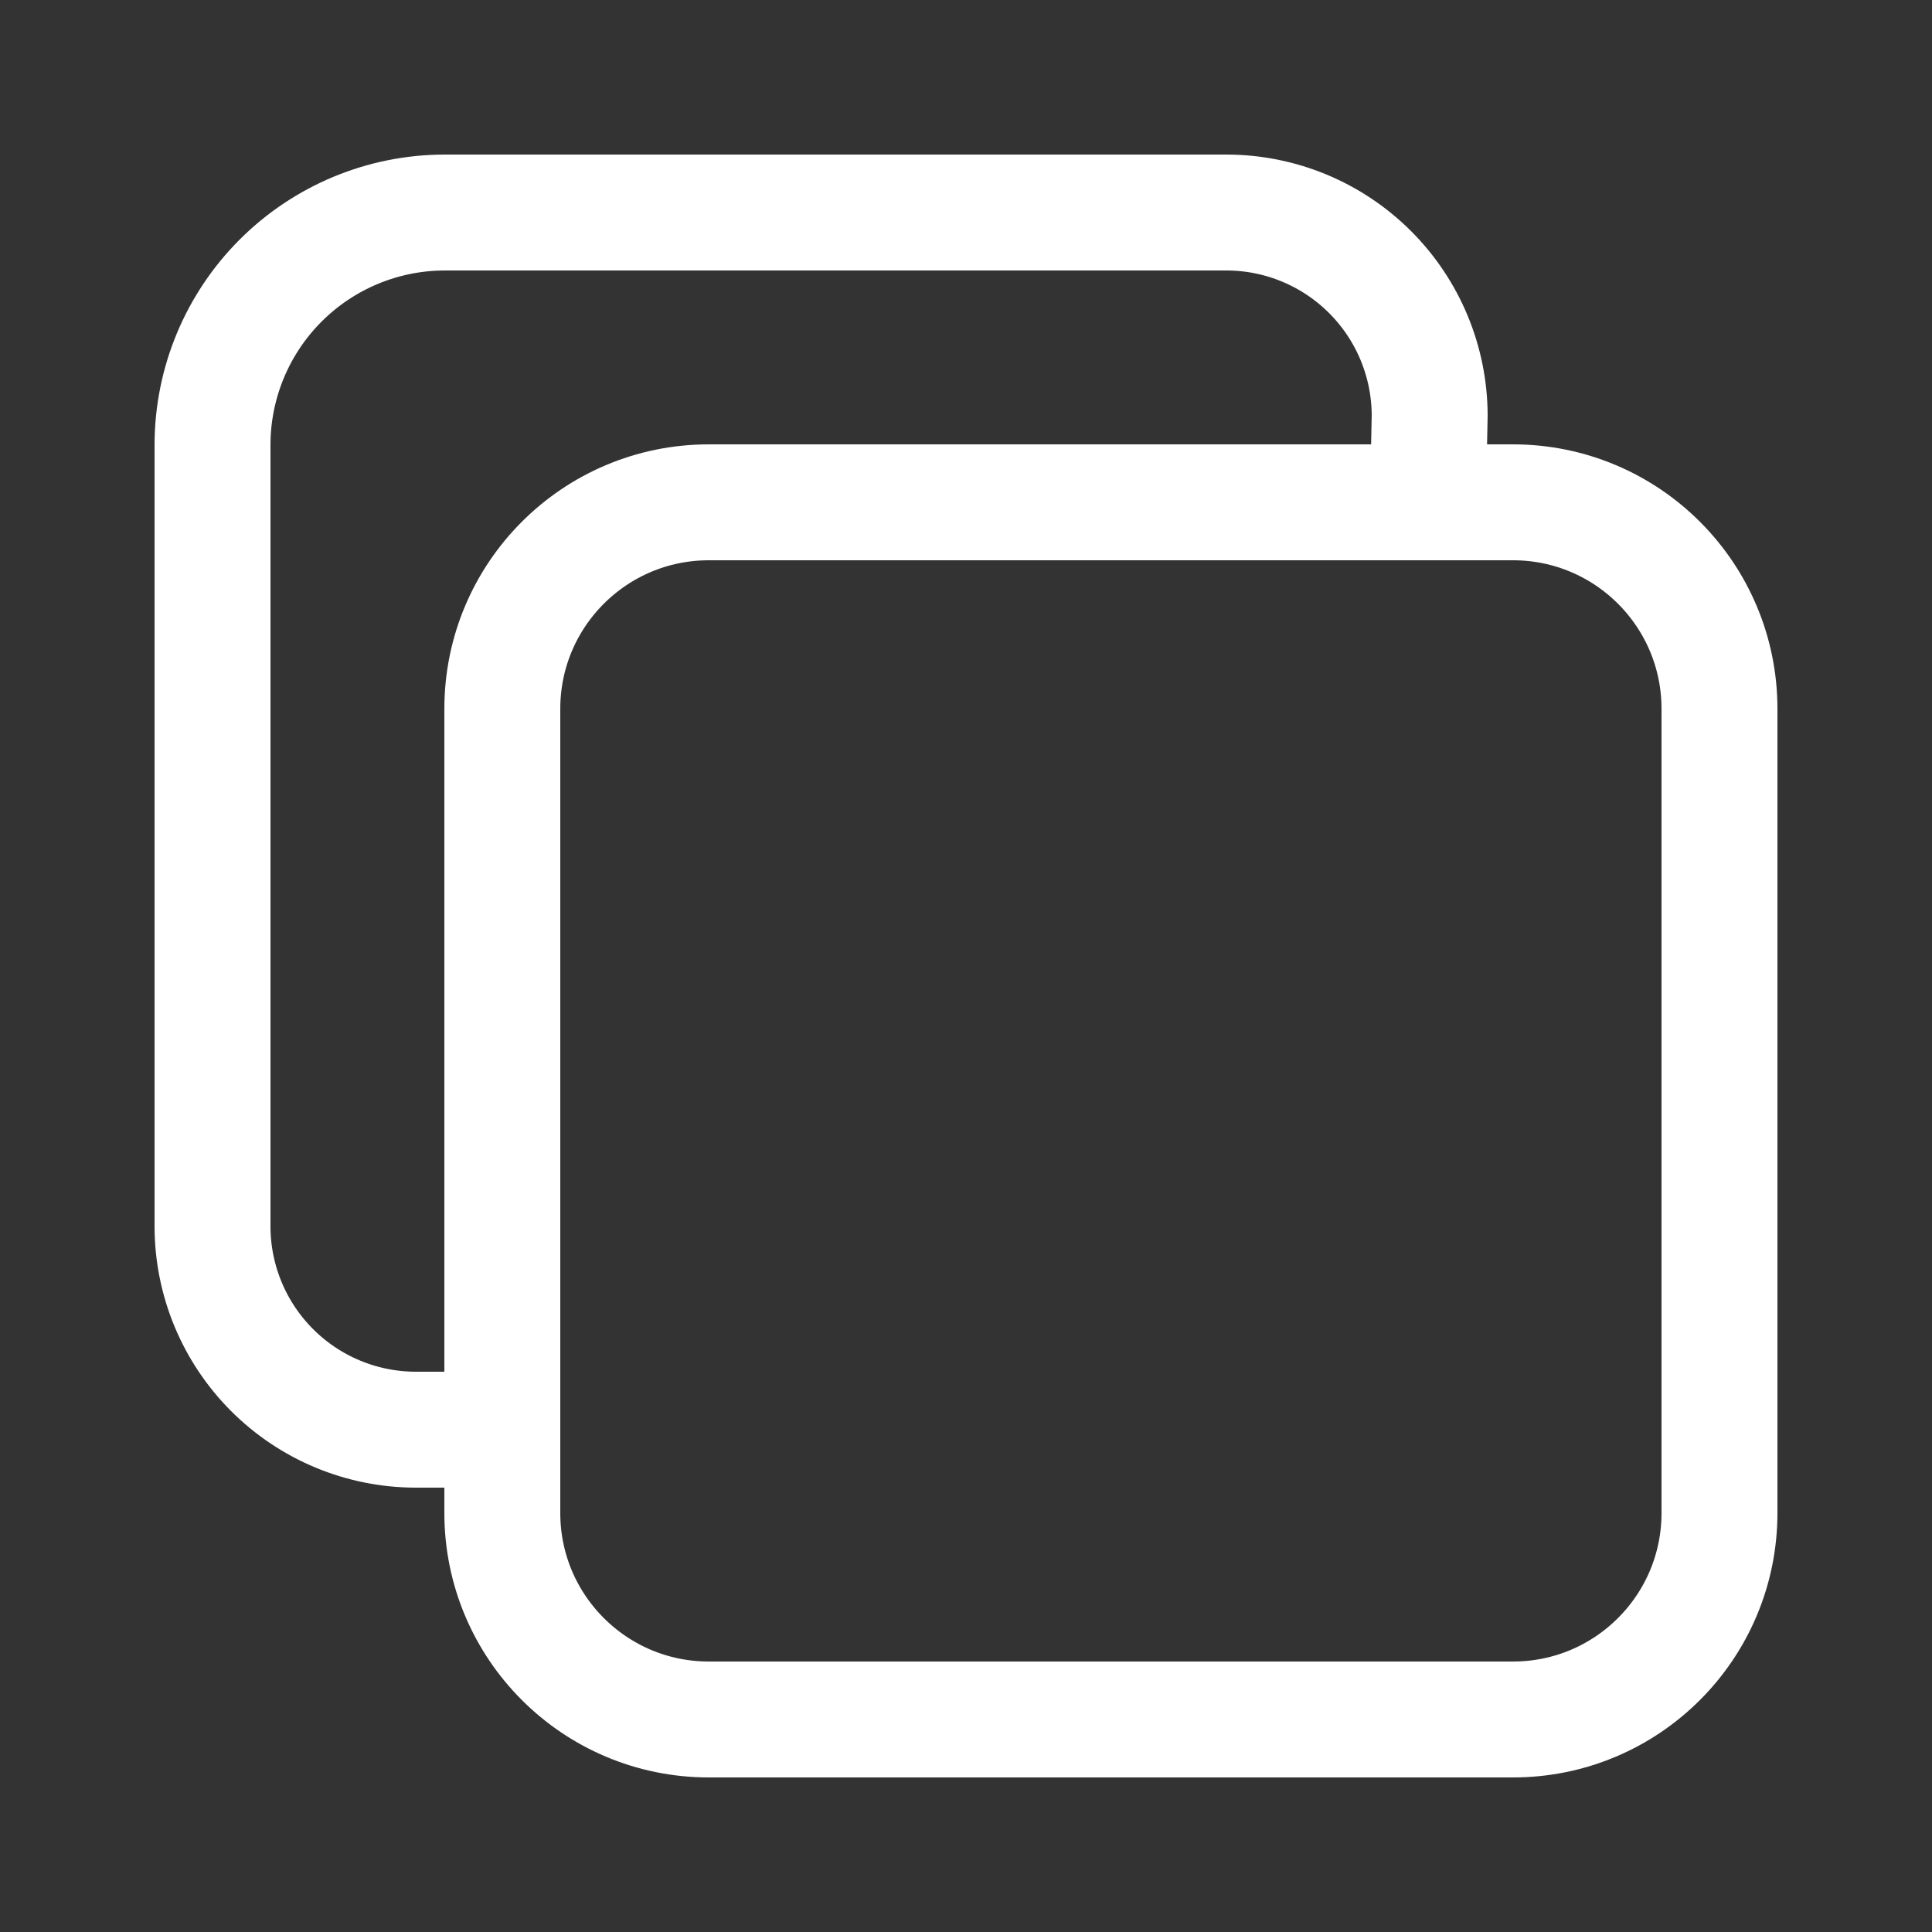
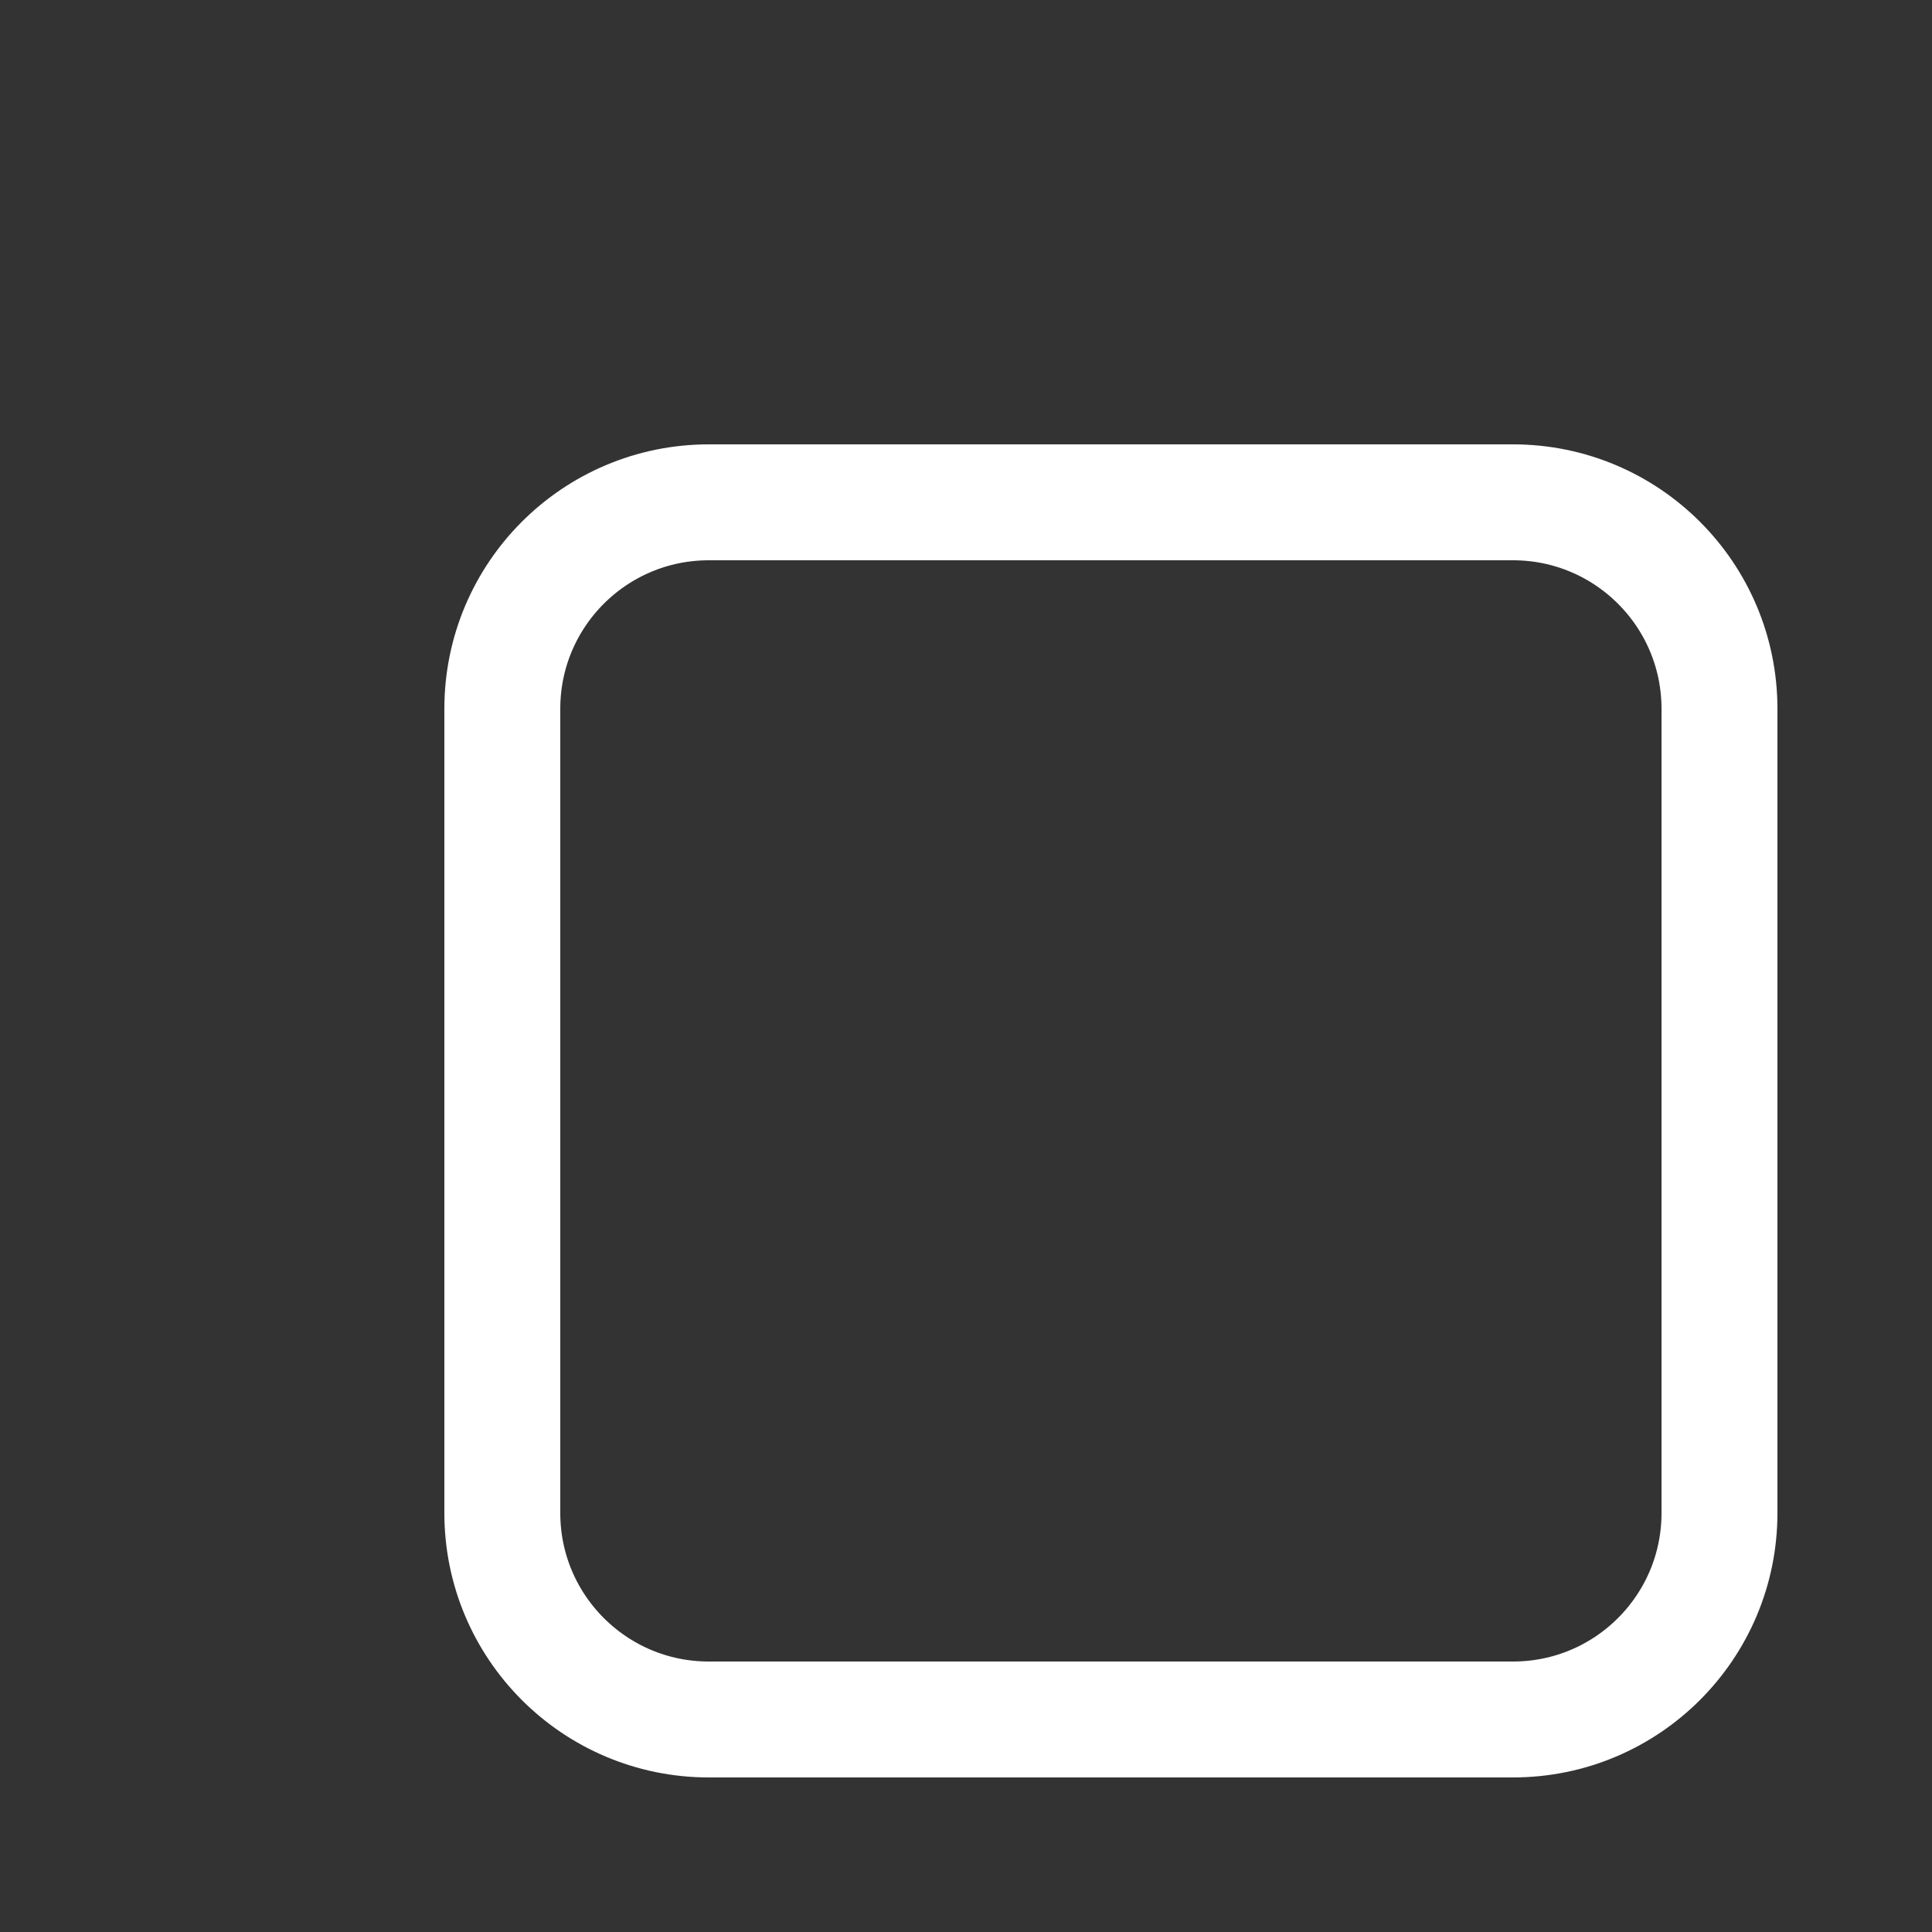
<svg xmlns="http://www.w3.org/2000/svg" width="25" height="25" viewBox="0 0 25 25" fill="none">
  <rect x="0" y="0" width="25" height="25" fill="#333333" stroke="none" />
  <path d="M19.578 6.5H9.172C7.696 6.5 6.5 7.696 6.5 9.172V19.578C6.5 21.054 7.696 22.25 9.172 22.25H19.578C21.054 22.25 22.25 21.054 22.25 19.578V9.172C22.25 7.696 21.054 6.5 19.578 6.5Z" stroke="white" stroke-width="1.5" stroke-linejoin="round" />
-   <path d="M18.477 6.5L18.5 5.375C18.498 4.679 18.221 4.013 17.729 3.521C17.237 3.029 16.571 2.752 15.875 2.75H5.75C4.955 2.752 4.193 3.069 3.631 3.631C3.069 4.193 2.752 4.955 2.75 5.75V15.875C2.752 16.571 3.029 17.237 3.521 17.729C4.013 18.221 4.679 18.498 5.375 18.5H6.5" stroke="white" stroke-width="1.5" stroke-linecap="round" stroke-linejoin="round" />
</svg>